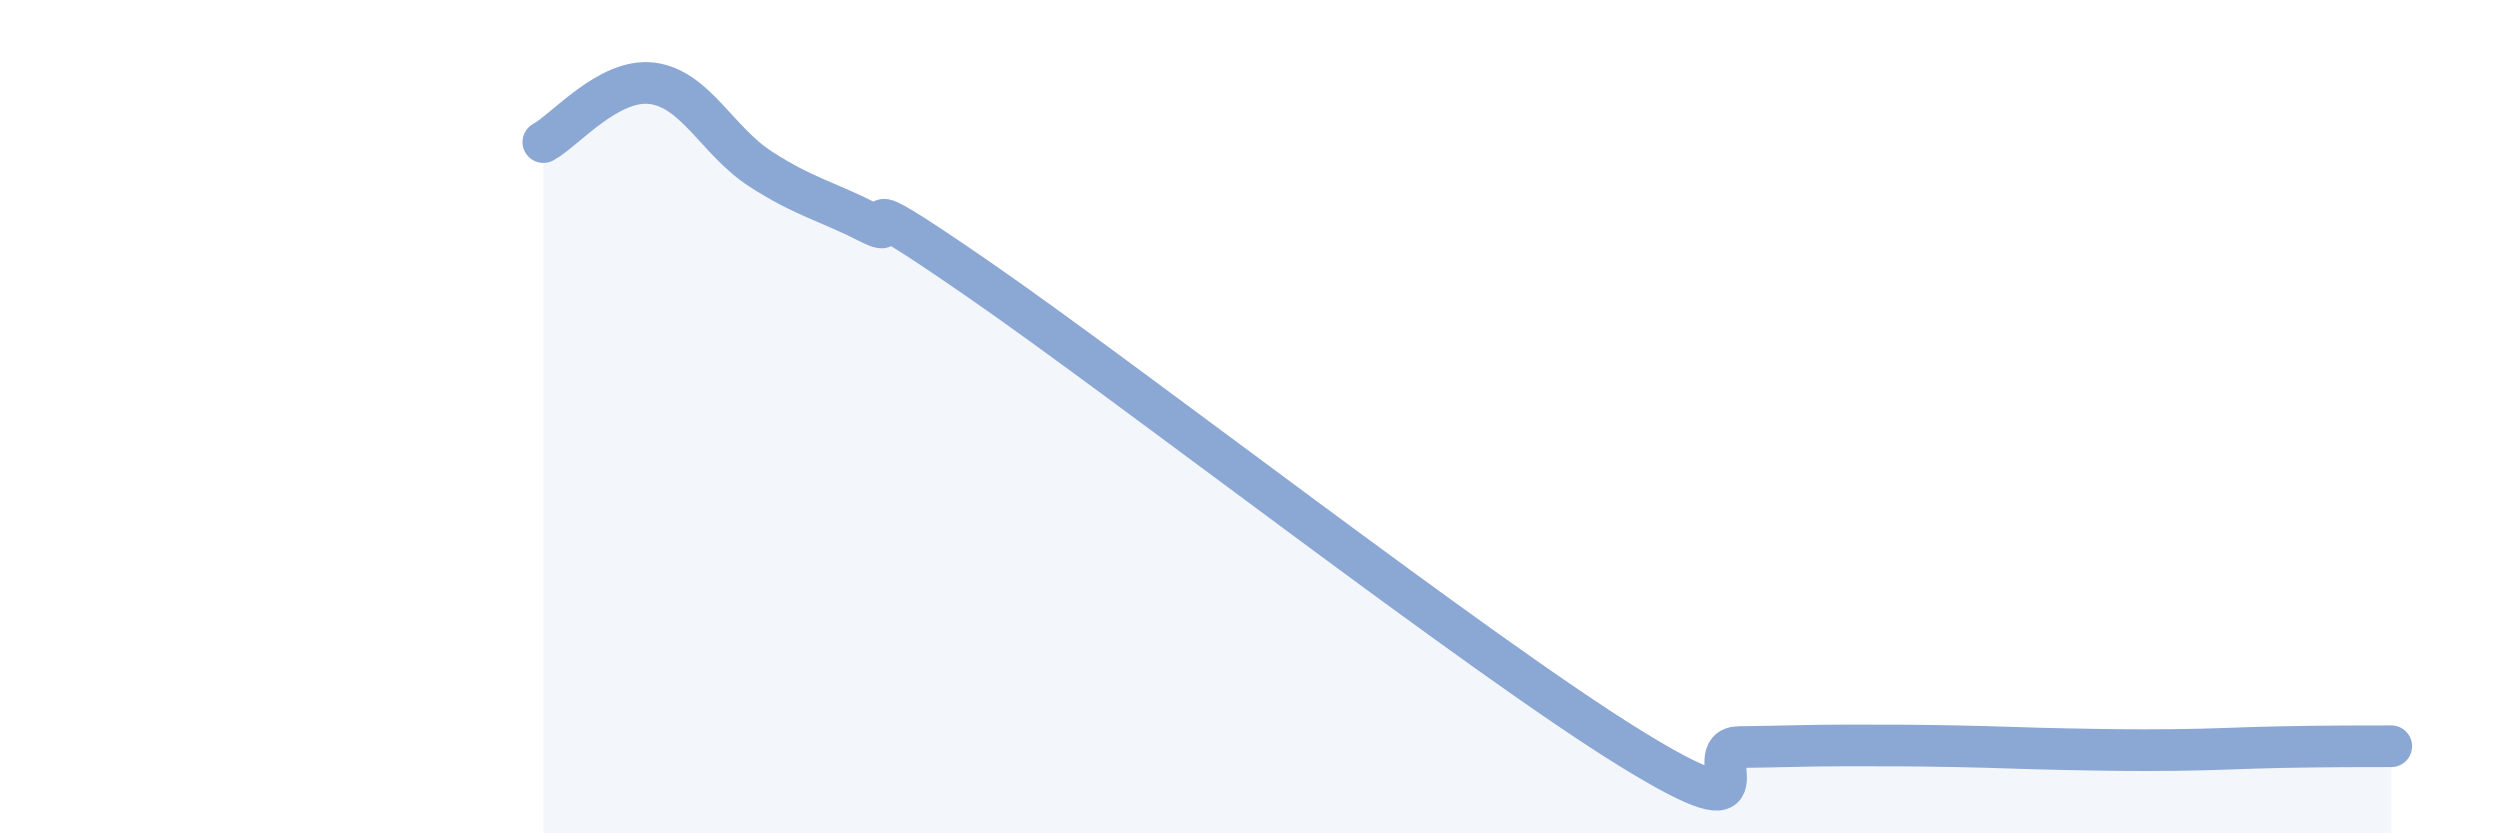
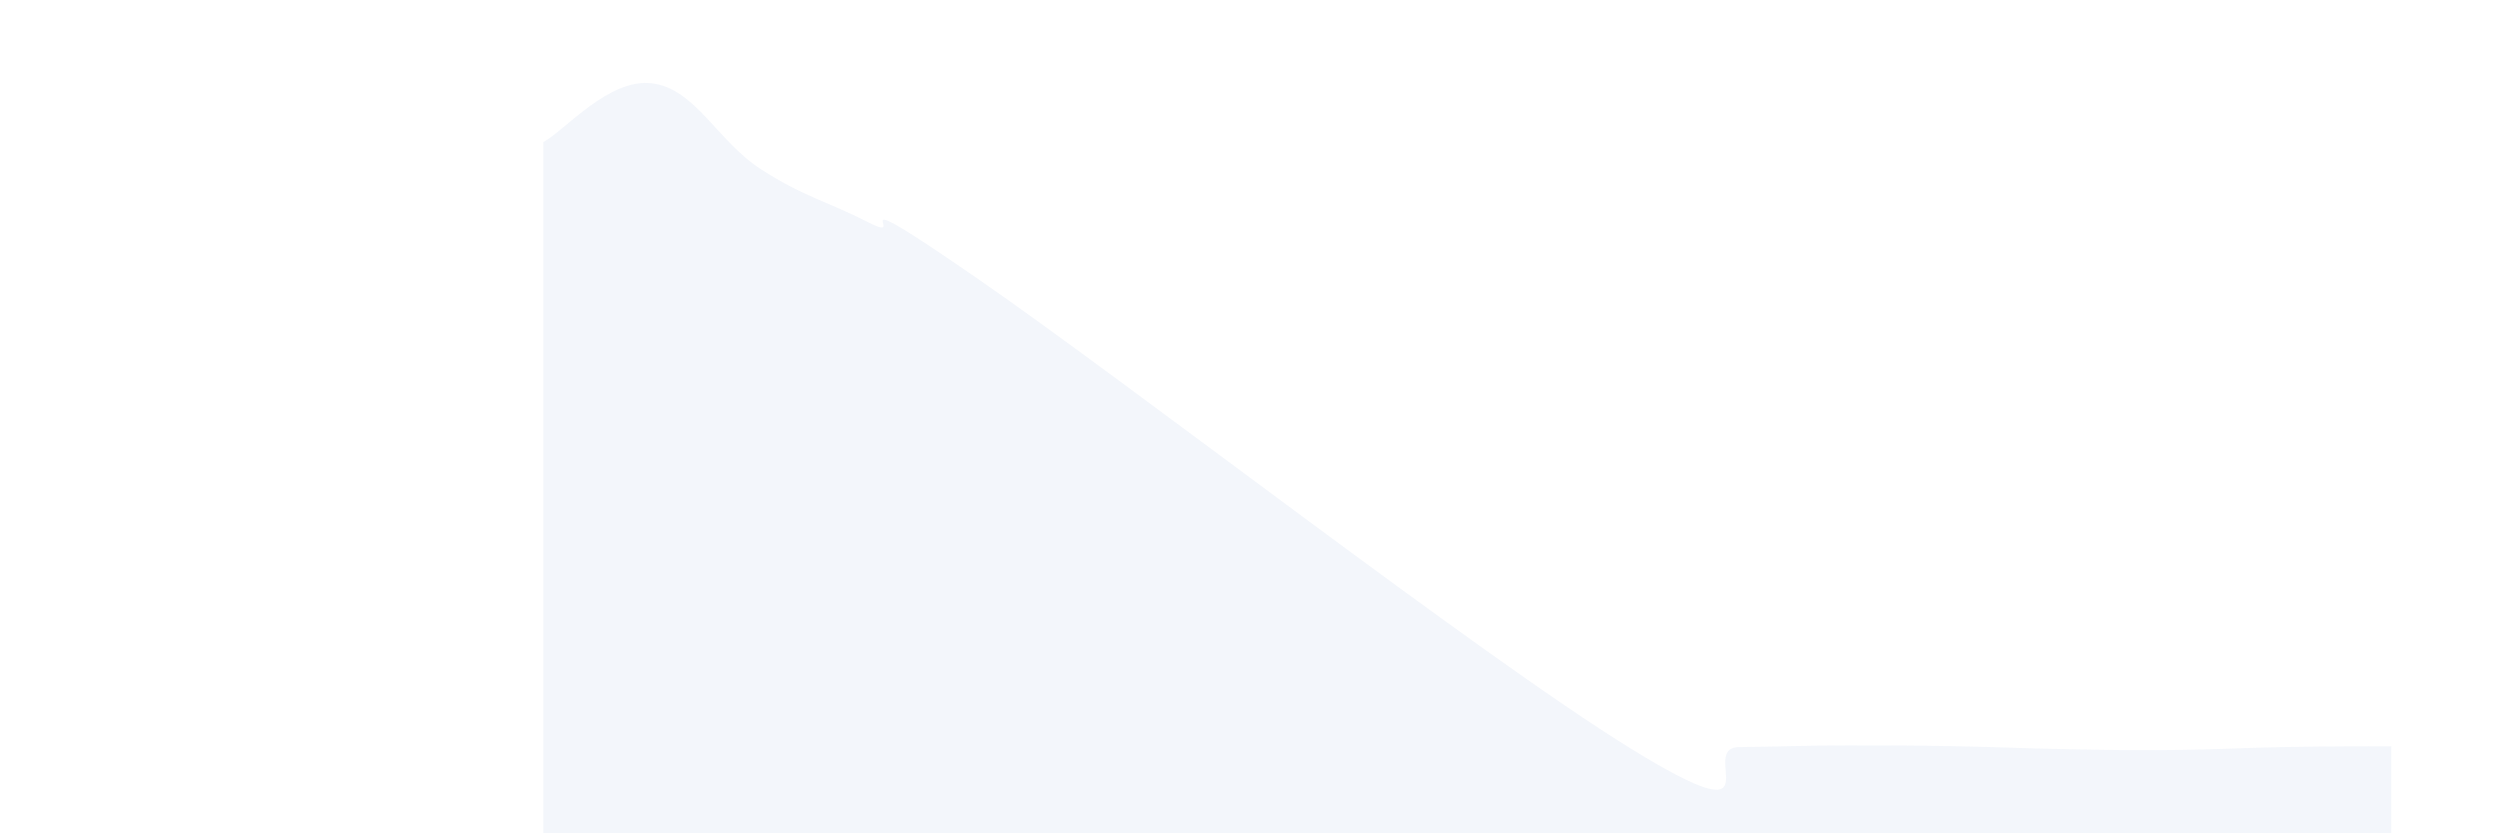
<svg xmlns="http://www.w3.org/2000/svg" width="60" height="20" viewBox="0 0 60 20">
  <path d="M 13.04,3.41 C 13.56,3.13 14.61,1.87 15.65,2 C 16.69,2.13 17.22,3.39 18.26,4.06 C 19.3,4.73 19.83,4.82 20.87,5.35 C 21.91,5.88 19.83,4.18 23.48,6.7 C 27.13,9.22 35.48,15.71 39.13,17.96 C 42.78,20.21 40.7,17.94 41.74,17.93 C 42.78,17.92 43.31,17.89 44.35,17.89 C 45.39,17.89 45.92,17.89 46.96,17.91 C 48,17.93 48.53,17.96 49.57,17.98 C 50.61,18 51.13,18.01 52.17,18 C 53.21,17.99 53.74,17.95 54.78,17.93 C 55.82,17.91 56.87,17.91 57.39,17.91L57.39 20L13.04 20Z" fill="#8ba7d3" opacity="0.1" stroke-linecap="round" stroke-linejoin="round" />
-   <path d="M 13.04,3.41 C 13.56,3.13 14.61,1.87 15.65,2 C 16.69,2.13 17.22,3.39 18.26,4.06 C 19.3,4.73 19.83,4.82 20.87,5.35 C 21.91,5.88 19.83,4.18 23.48,6.7 C 27.13,9.22 35.48,15.71 39.13,17.96 C 42.78,20.21 40.7,17.94 41.74,17.93 C 42.78,17.92 43.31,17.89 44.35,17.89 C 45.39,17.89 45.92,17.89 46.96,17.91 C 48,17.93 48.53,17.96 49.57,17.98 C 50.61,18 51.13,18.01 52.17,18 C 53.21,17.99 53.74,17.95 54.78,17.93 C 55.82,17.91 56.87,17.91 57.39,17.91" stroke="#8ba7d3" stroke-width="1" fill="none" stroke-linecap="round" stroke-linejoin="round" />
</svg>